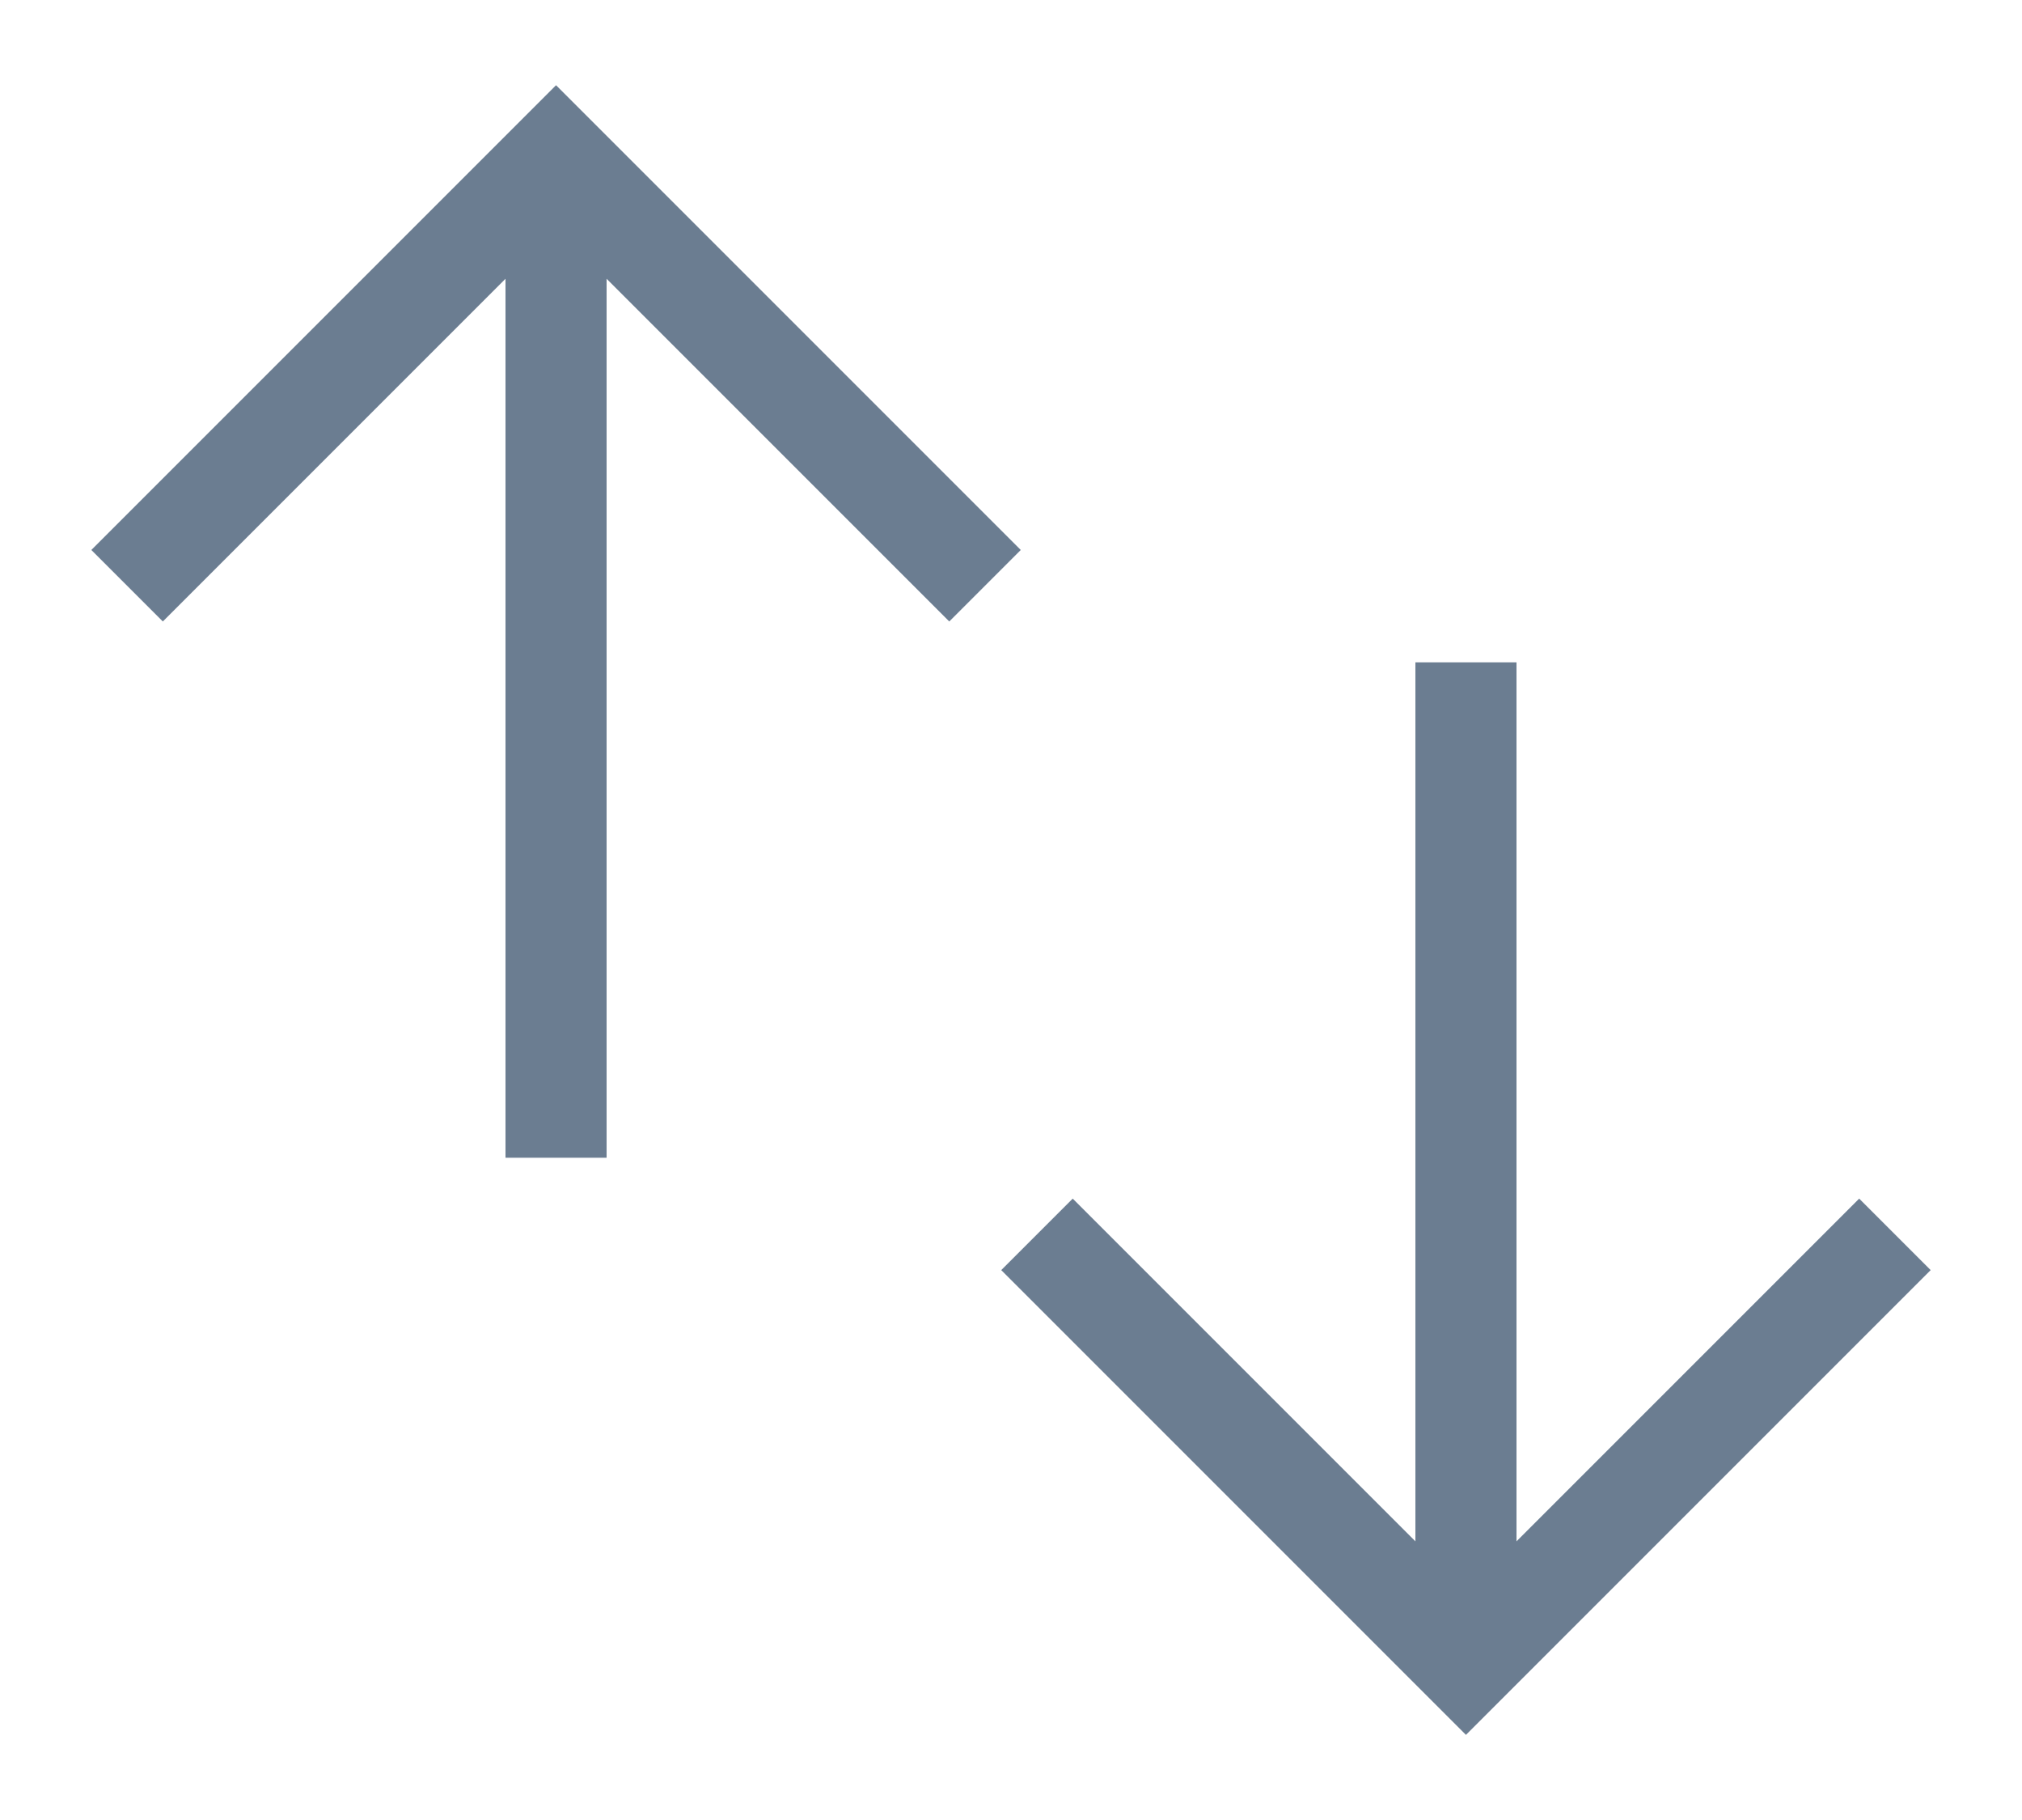
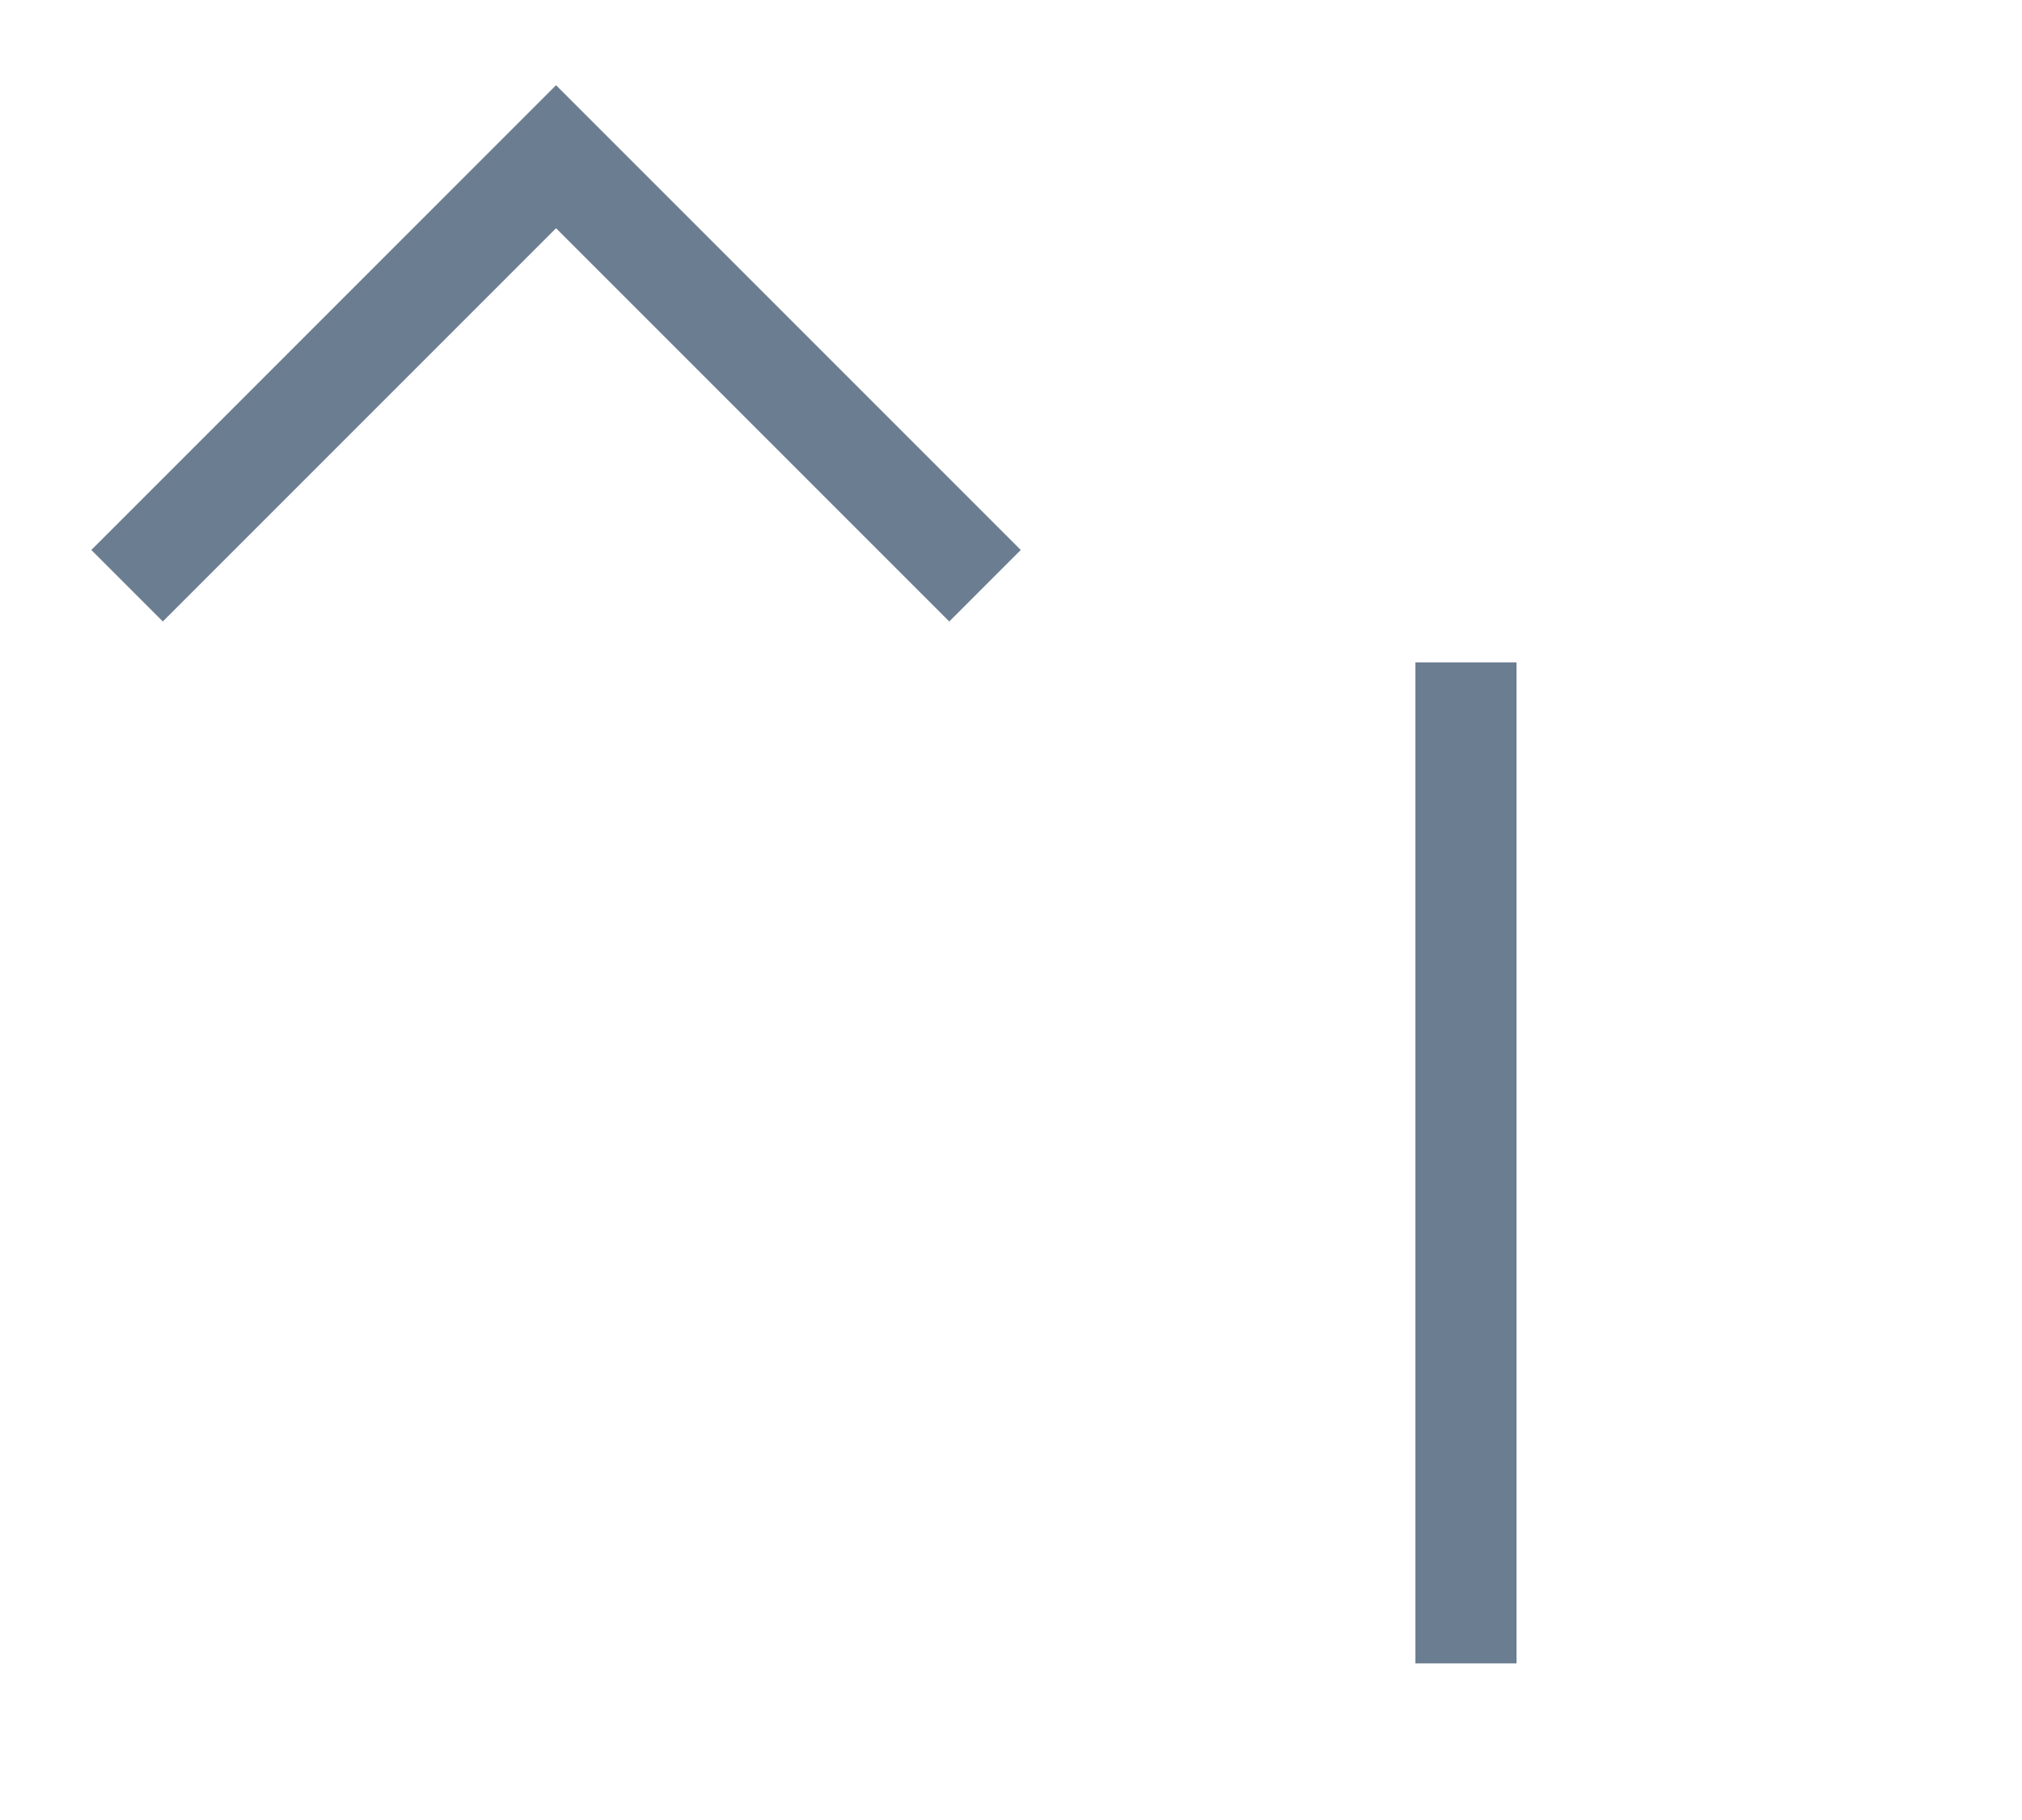
<svg xmlns="http://www.w3.org/2000/svg" width="20" height="18" viewBox="0 0 20 18" fill="none">
  <g clipPath="url(#clip0_342_4128)">
    <path d="M1.257 5.793L5.5 1.55L9.743 5.793" stroke="#6B7D91" strokeWidth="1.5" strokeLinecap="round" strokeLinejoin="round" />
-     <path d="M5.5 11.45V1.55" stroke="#6B7D91" strokeWidth="1.5" strokeLinecap="round" strokeLinejoin="round" />
-     <path d="M18.743 12.208L14.5 16.451L10.257 12.208" stroke="#6B7D91" strokeWidth="1.5" strokeLinecap="round" strokeLinejoin="round" />
    <path d="M14.5 16.451V6.551" stroke="#6B7D91" strokeWidth="1.5" strokeLinecap="round" strokeLinejoin="round" />
  </g>
  <defs>
    <clipPath id="clip0_342_4128">
-       <rect width="20" height="18" fill="white" />
-     </clipPath>
+       </clipPath>
  </defs>
</svg>